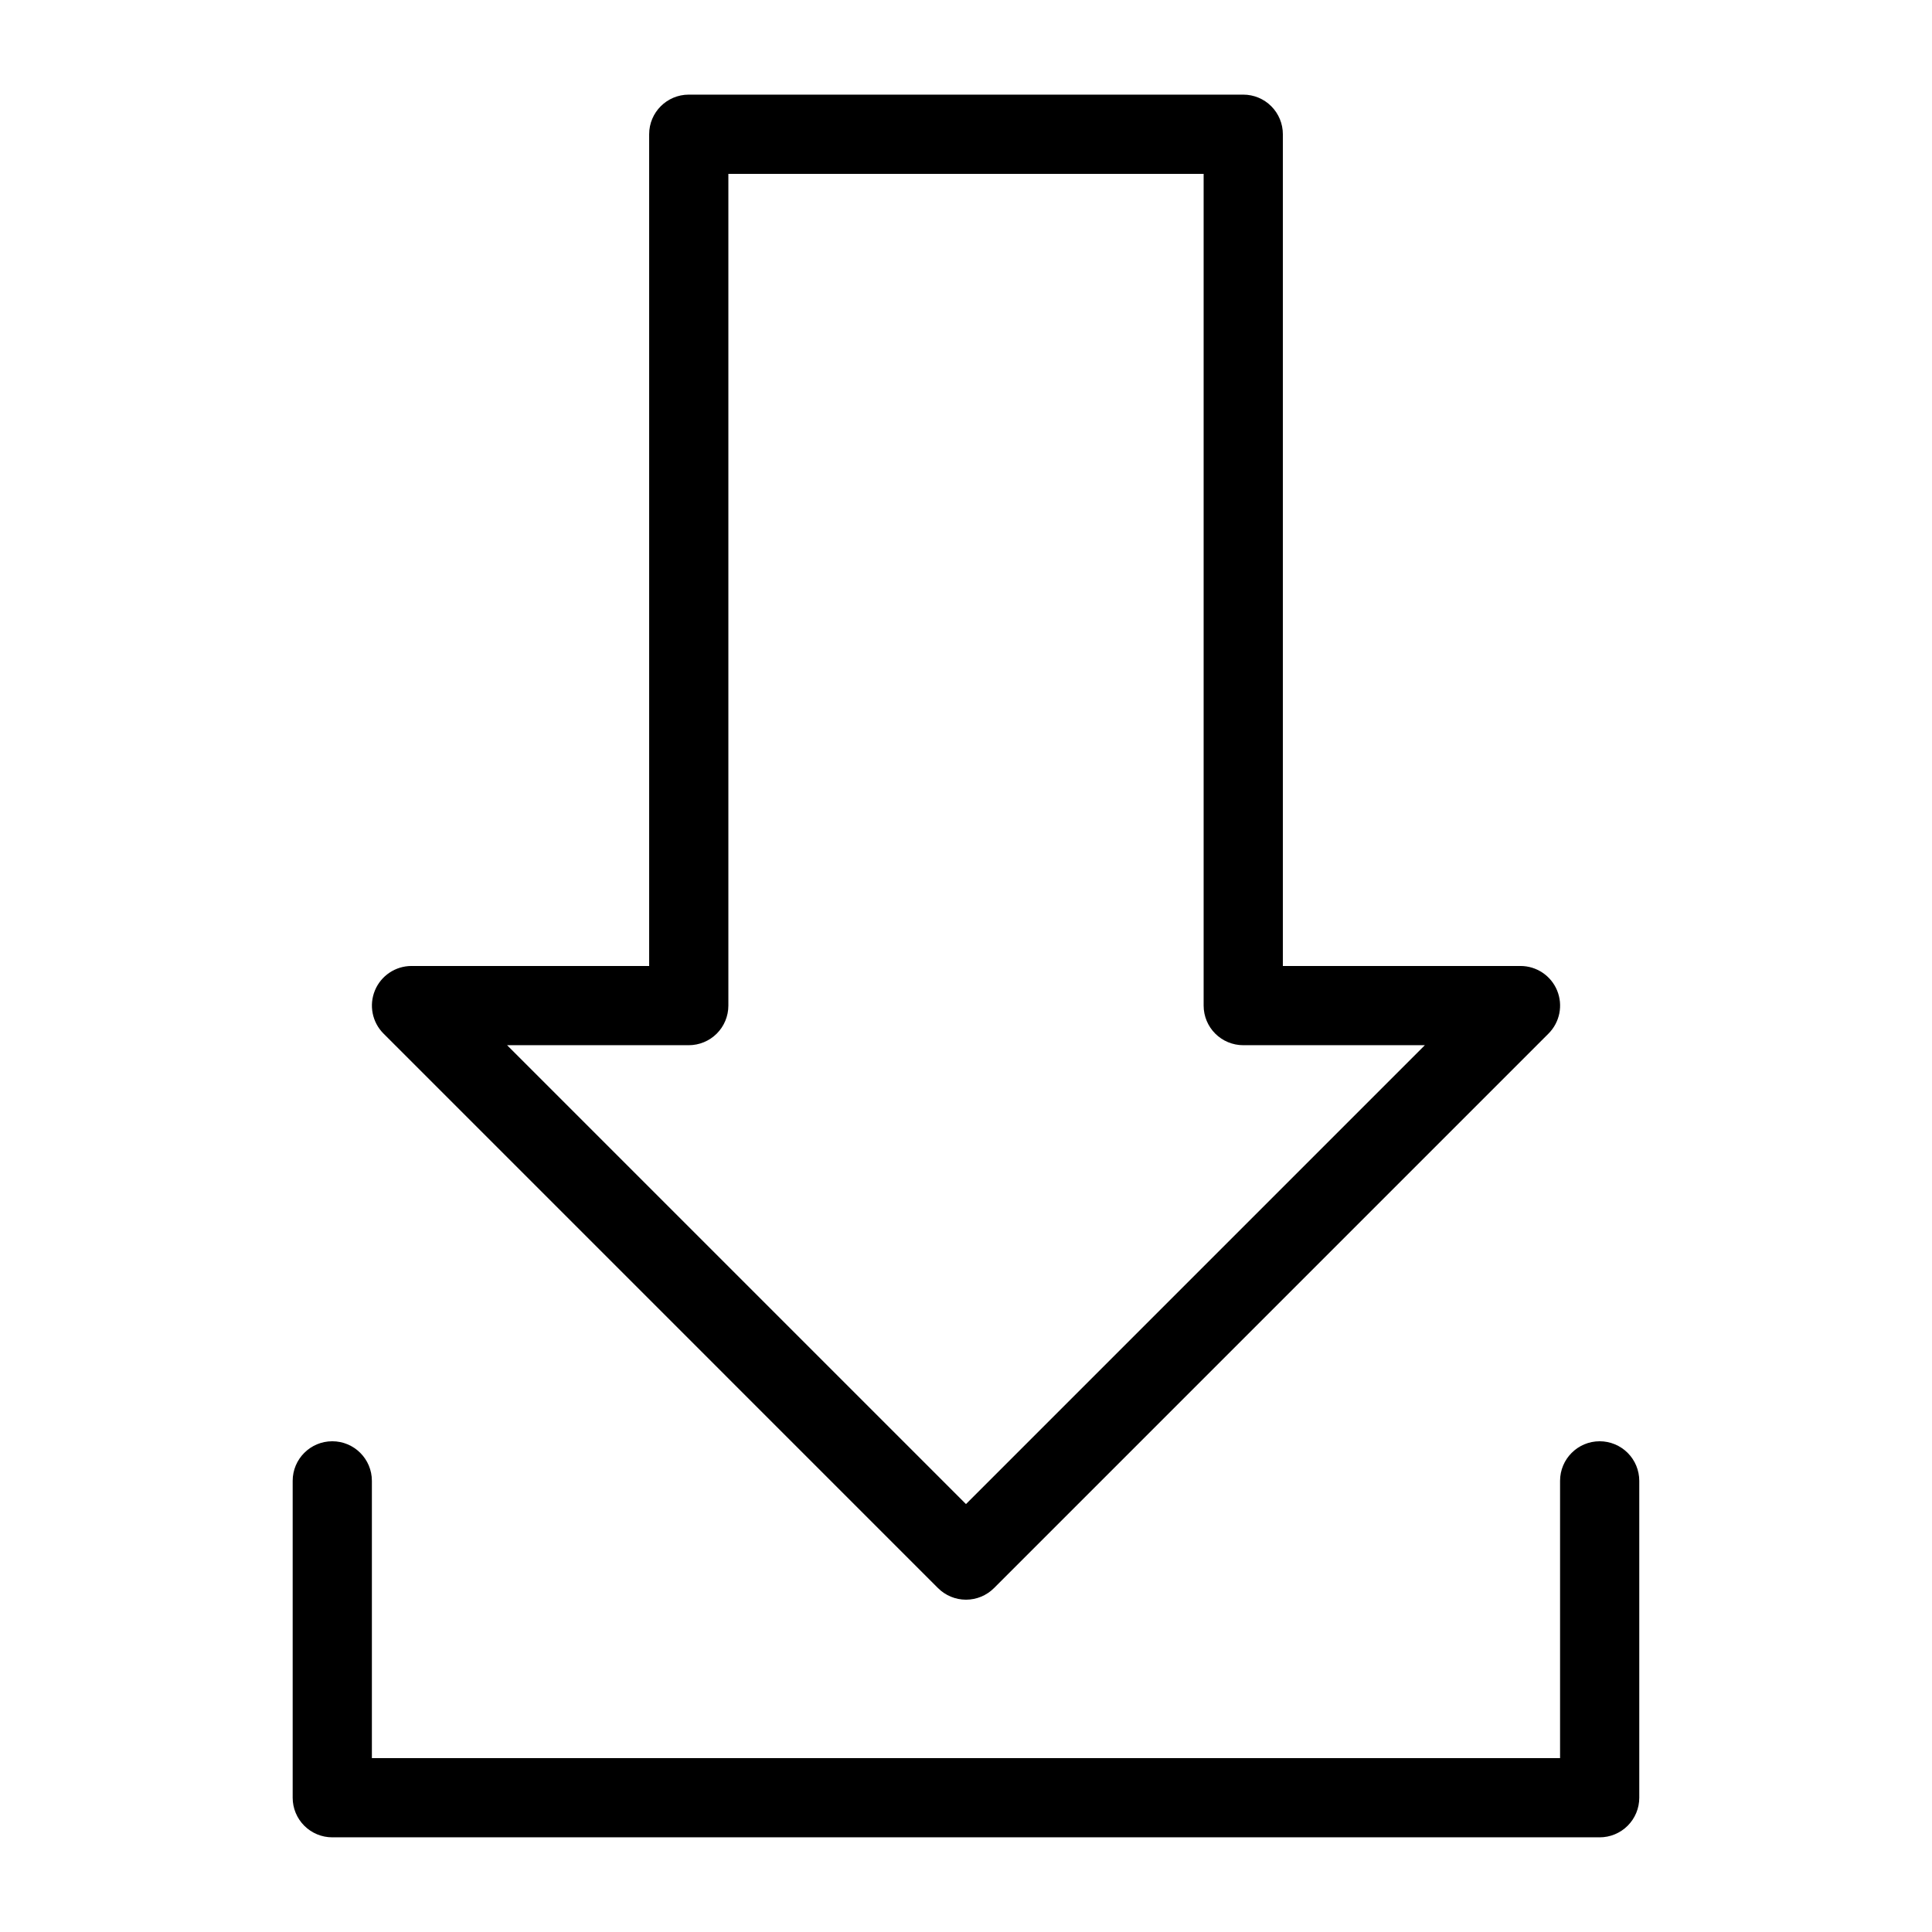
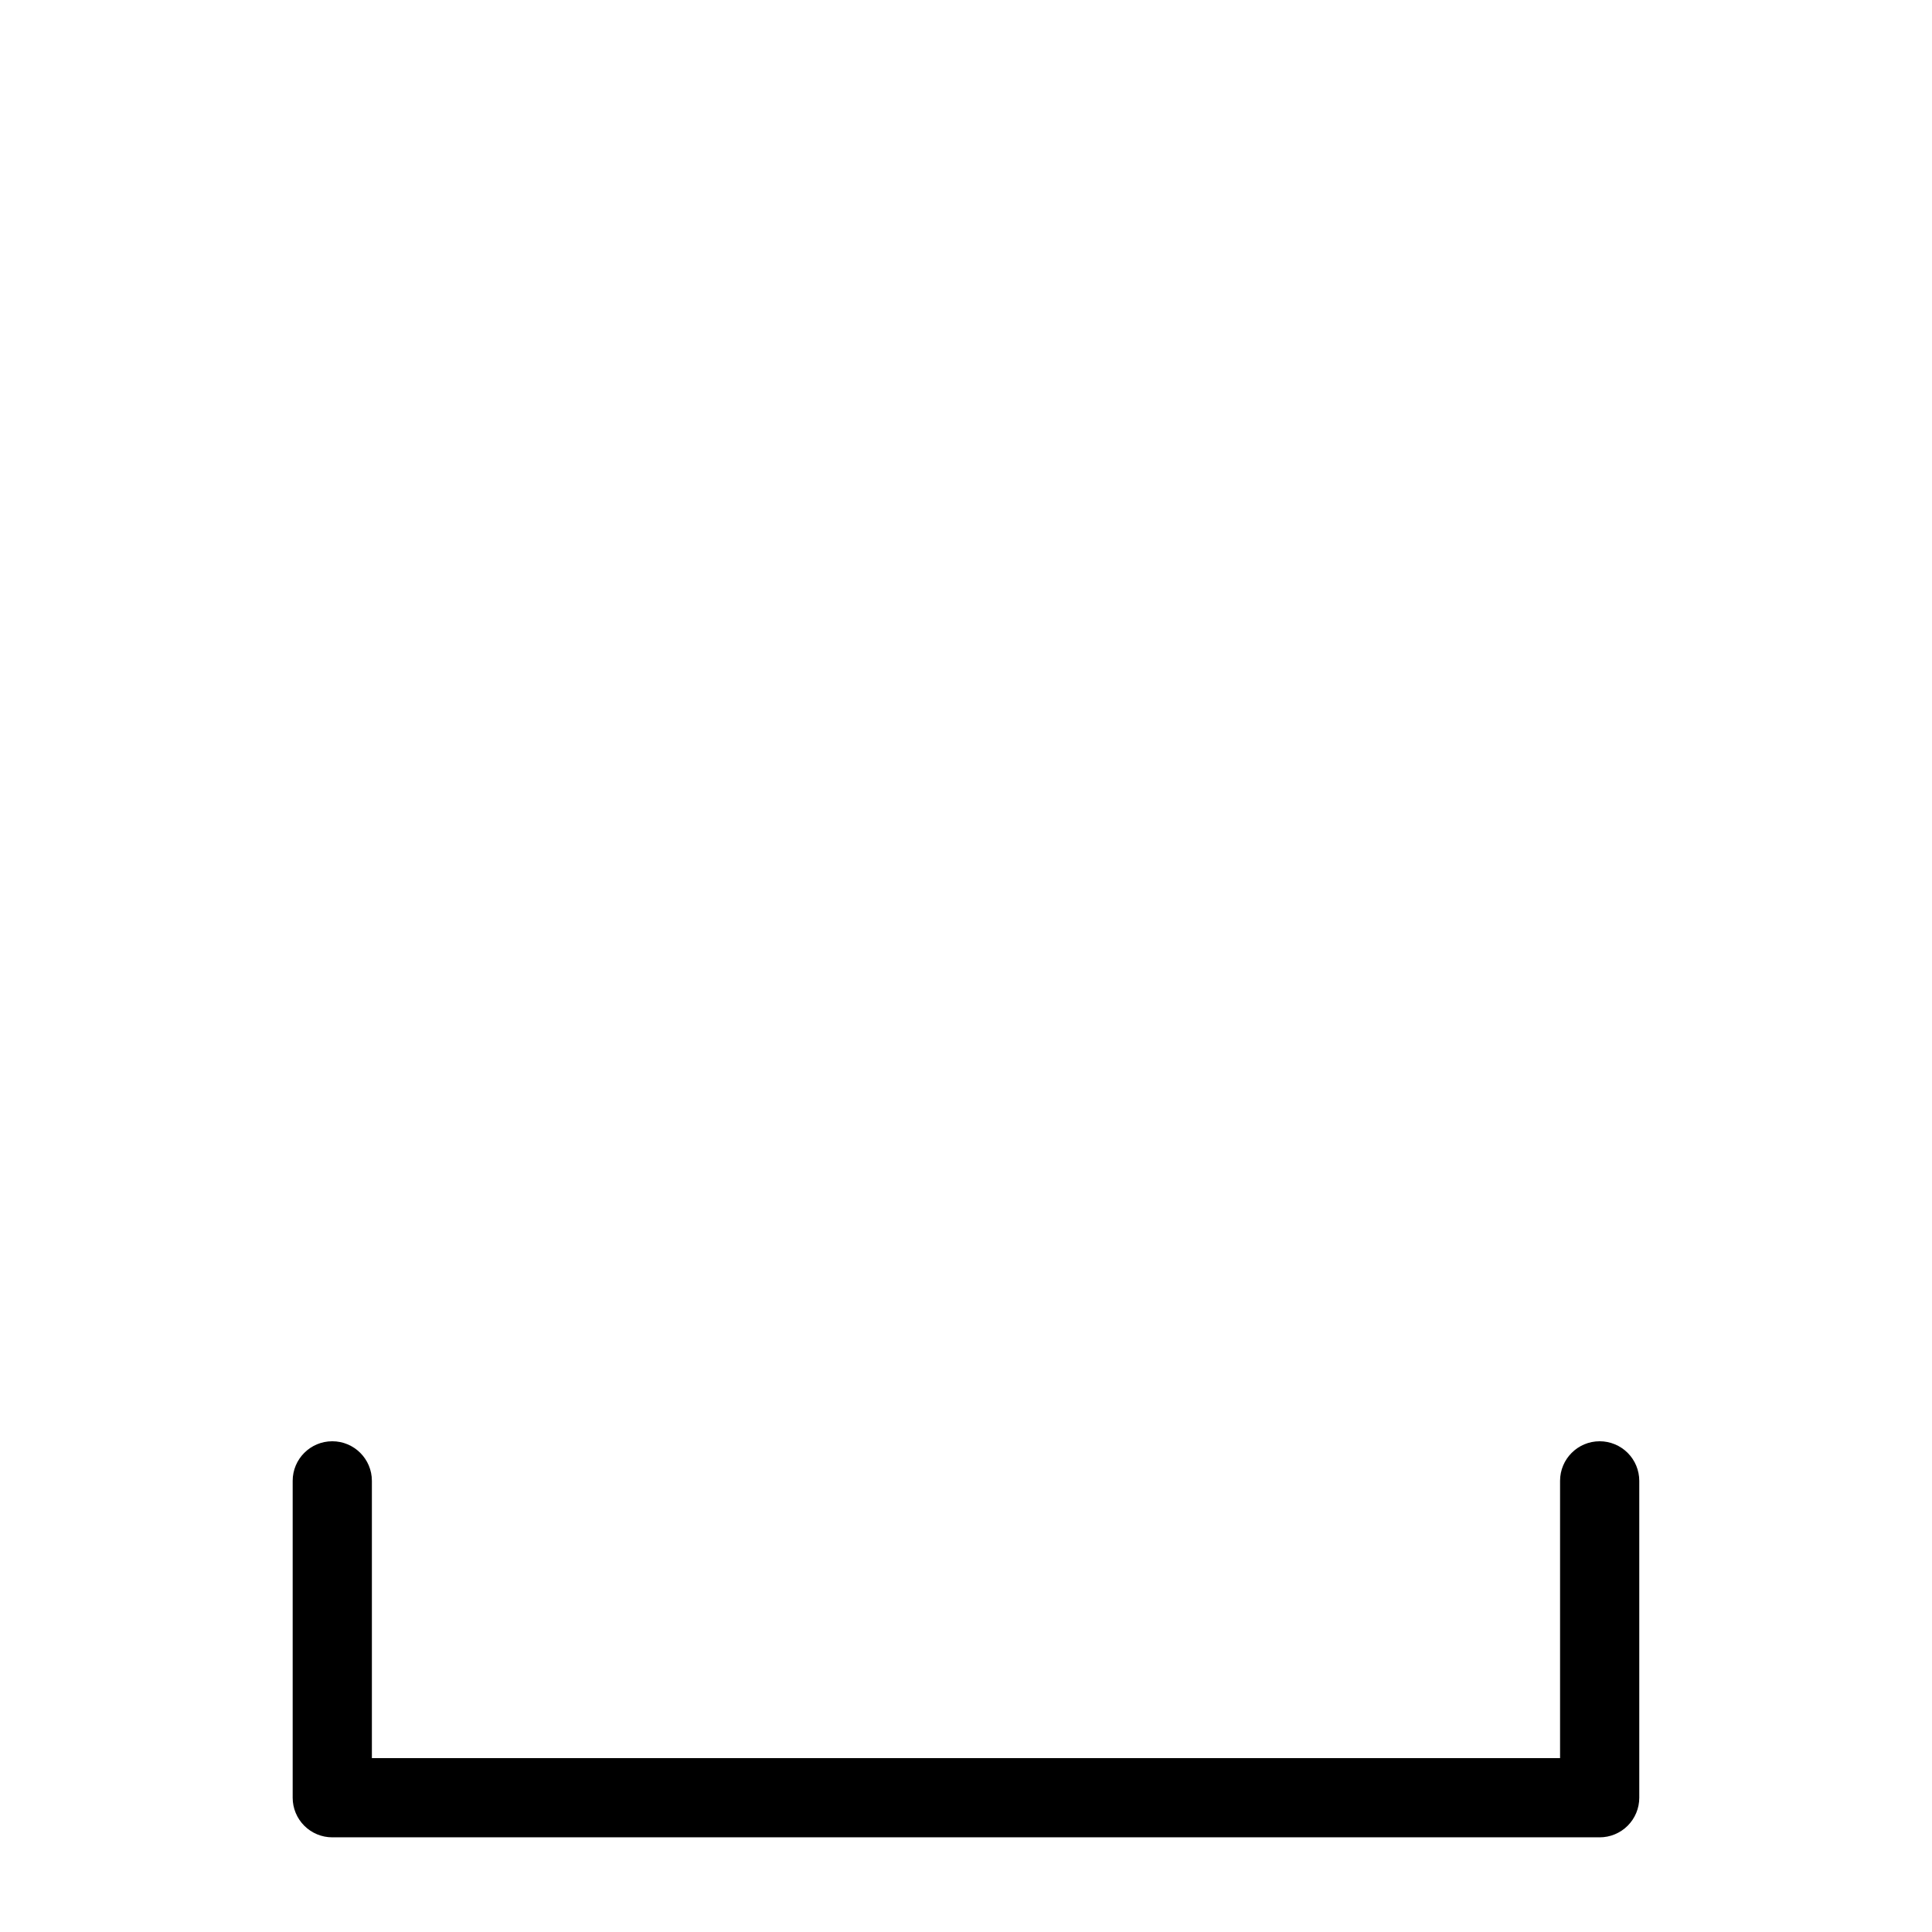
<svg xmlns="http://www.w3.org/2000/svg" fill="#000000" width="800px" height="800px" version="1.1" viewBox="144 144 512 512">
  <g>
    <path d="m567.93 525.95c-5.797 0-10.496 4.699-10.496 10.496v73.473h-314.88v-73.473c0-5.797-4.699-10.496-10.496-10.496s-10.496 4.699-10.496 10.496v83.969c0 2.785 1.105 5.453 3.074 7.422s4.637 3.074 7.422 3.074h335.87c2.785 0 5.453-1.105 7.422-3.074s3.074-4.637 3.074-7.422v-83.969c0-2.781-1.105-5.453-3.074-7.422-1.969-1.965-4.637-3.074-7.422-3.074z" />
-     <path d="m392.58 564.86c1.969 1.969 4.637 3.074 7.422 3.074 2.781 0 5.453-1.105 7.418-3.074l146.95-146.95c3-3 3.898-7.516 2.273-11.438-1.621-3.918-5.449-6.477-9.695-6.477h-62.977v-220.42c0-2.785-1.105-5.453-3.074-7.422-1.965-1.969-4.637-3.074-7.418-3.074h-146.95c-5.797 0-10.496 4.699-10.496 10.496v220.42h-62.977c-4.246 0-8.07 2.559-9.695 6.477-1.625 3.922-0.727 8.438 2.273 11.438zm-66.051-143.87c2.781 0 5.453-1.109 7.422-3.074 1.969-1.969 3.074-4.641 3.074-7.422v-220.42h125.95v220.42c0 2.781 1.105 5.453 3.074 7.422 1.965 1.965 4.637 3.074 7.422 3.074h48.133l-121.61 121.61-121.61-121.61z" />
  </g>
</svg>